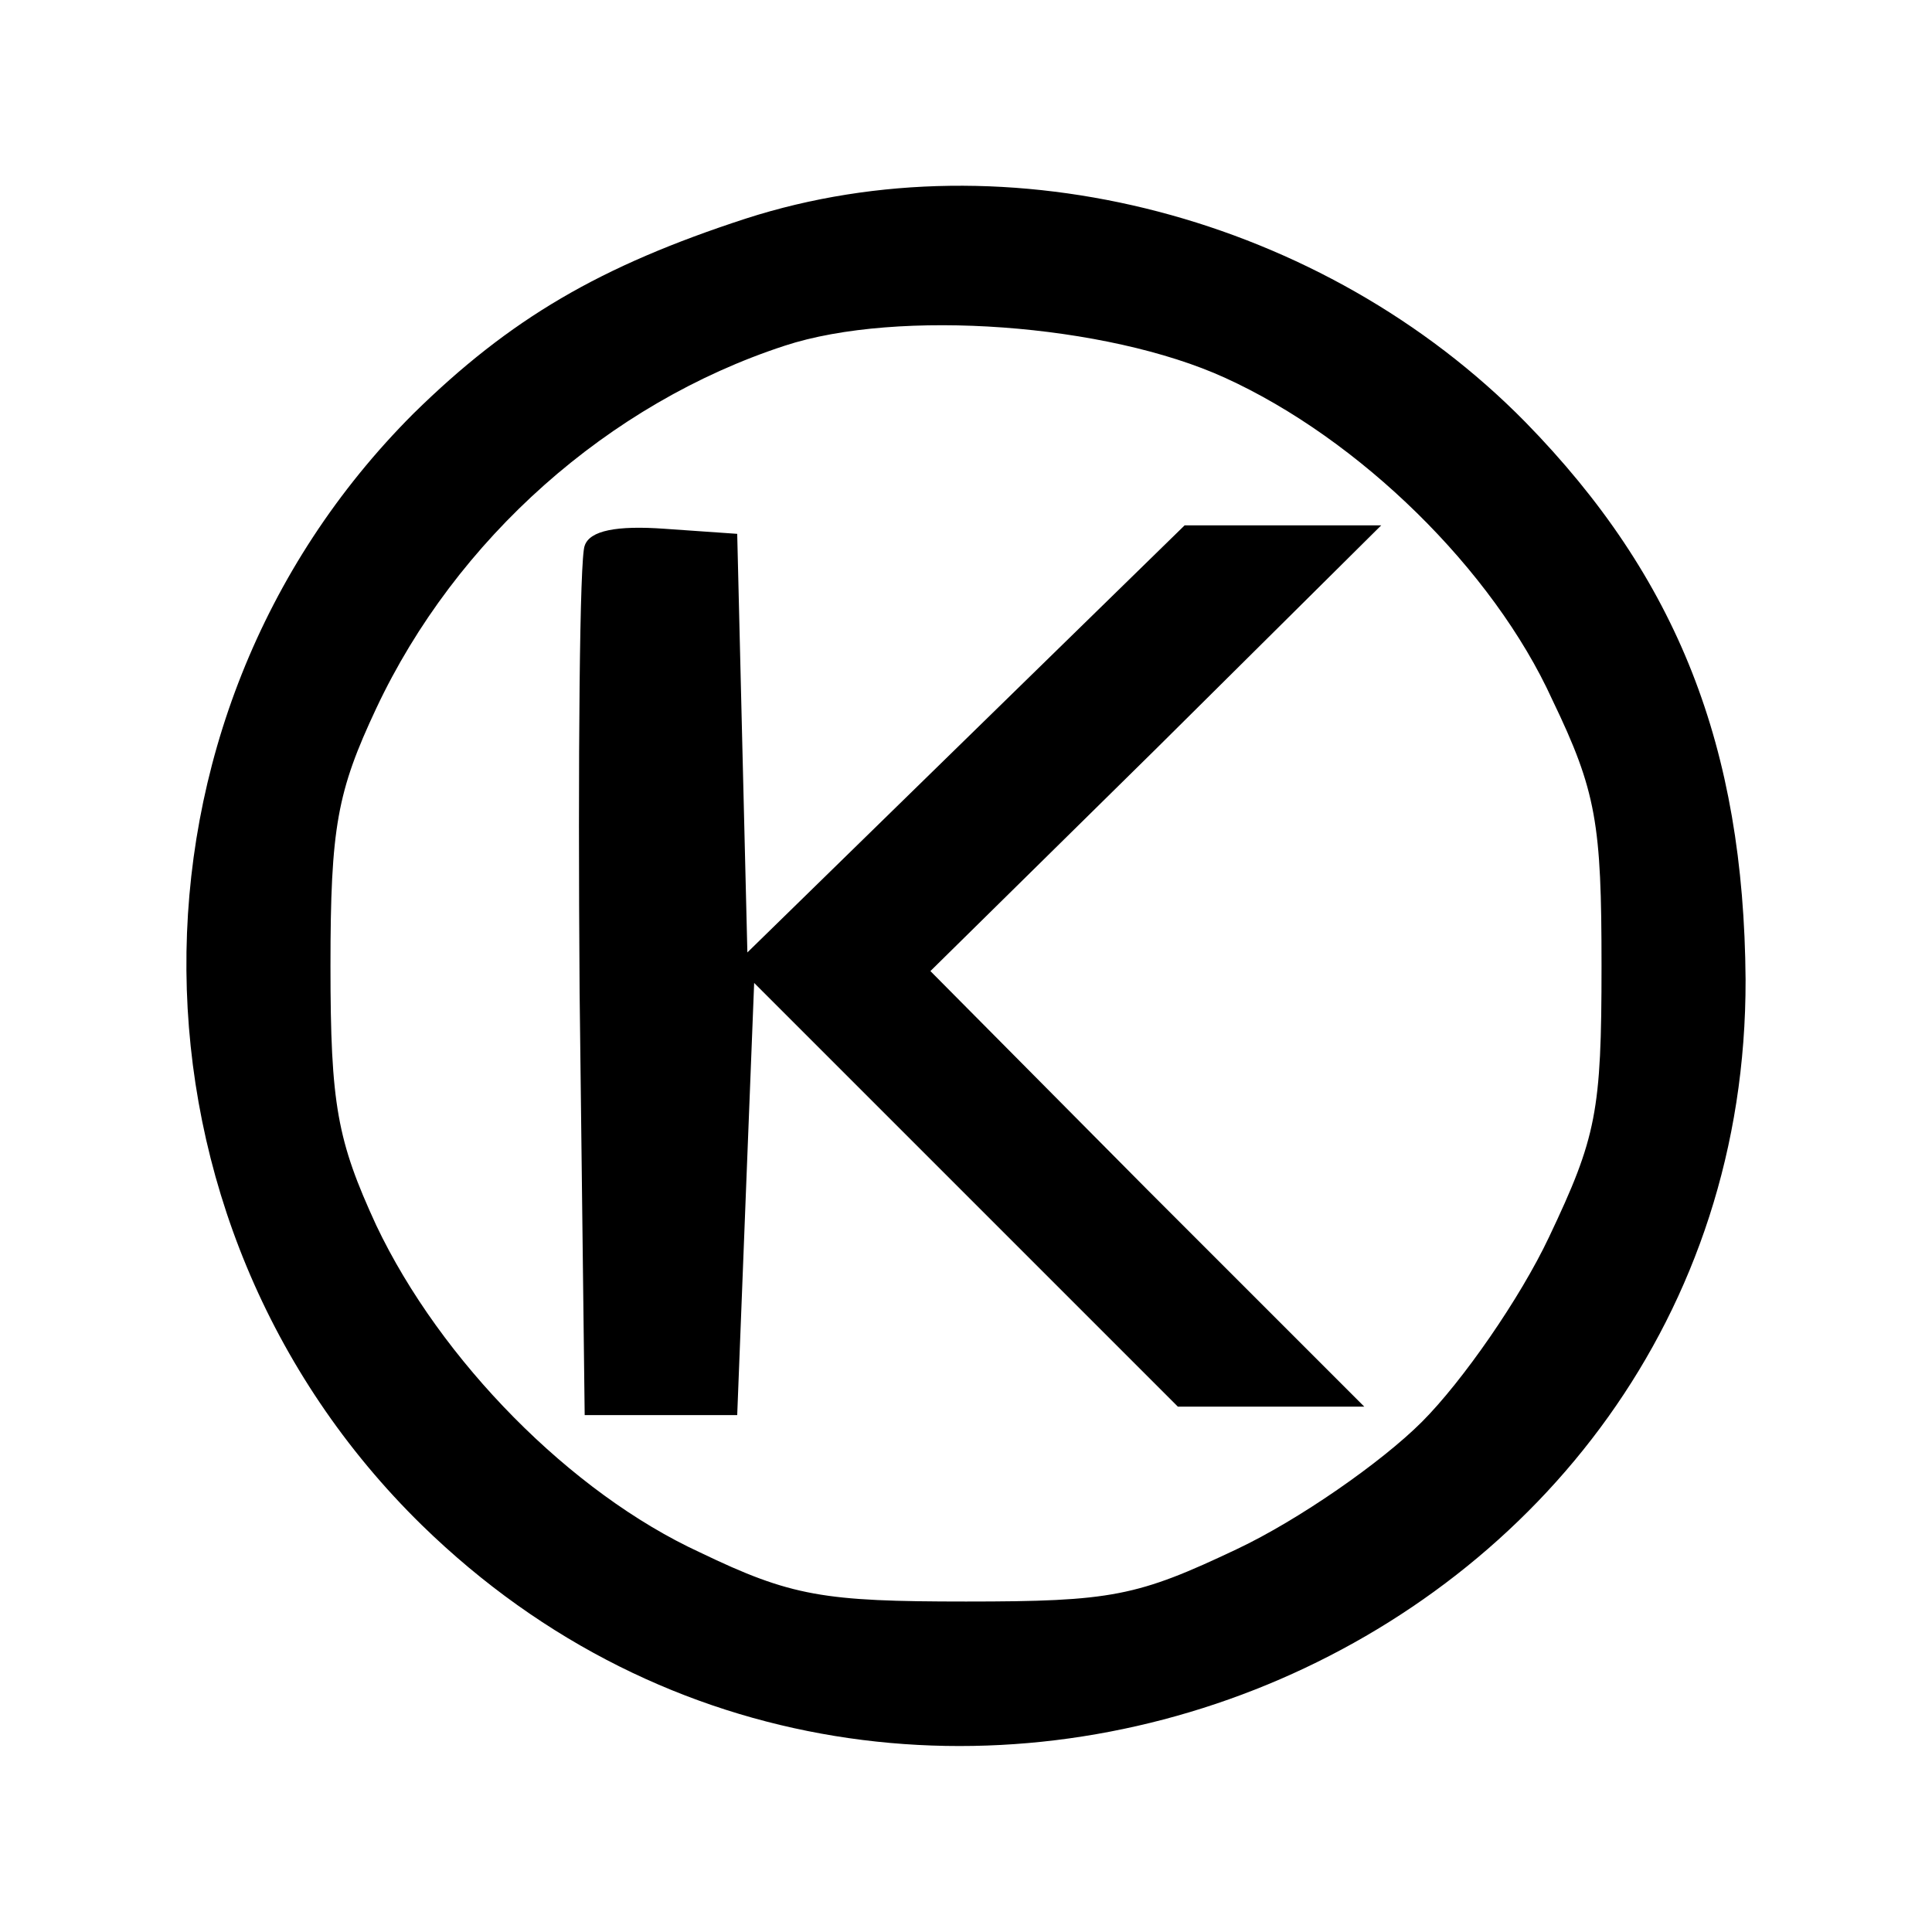
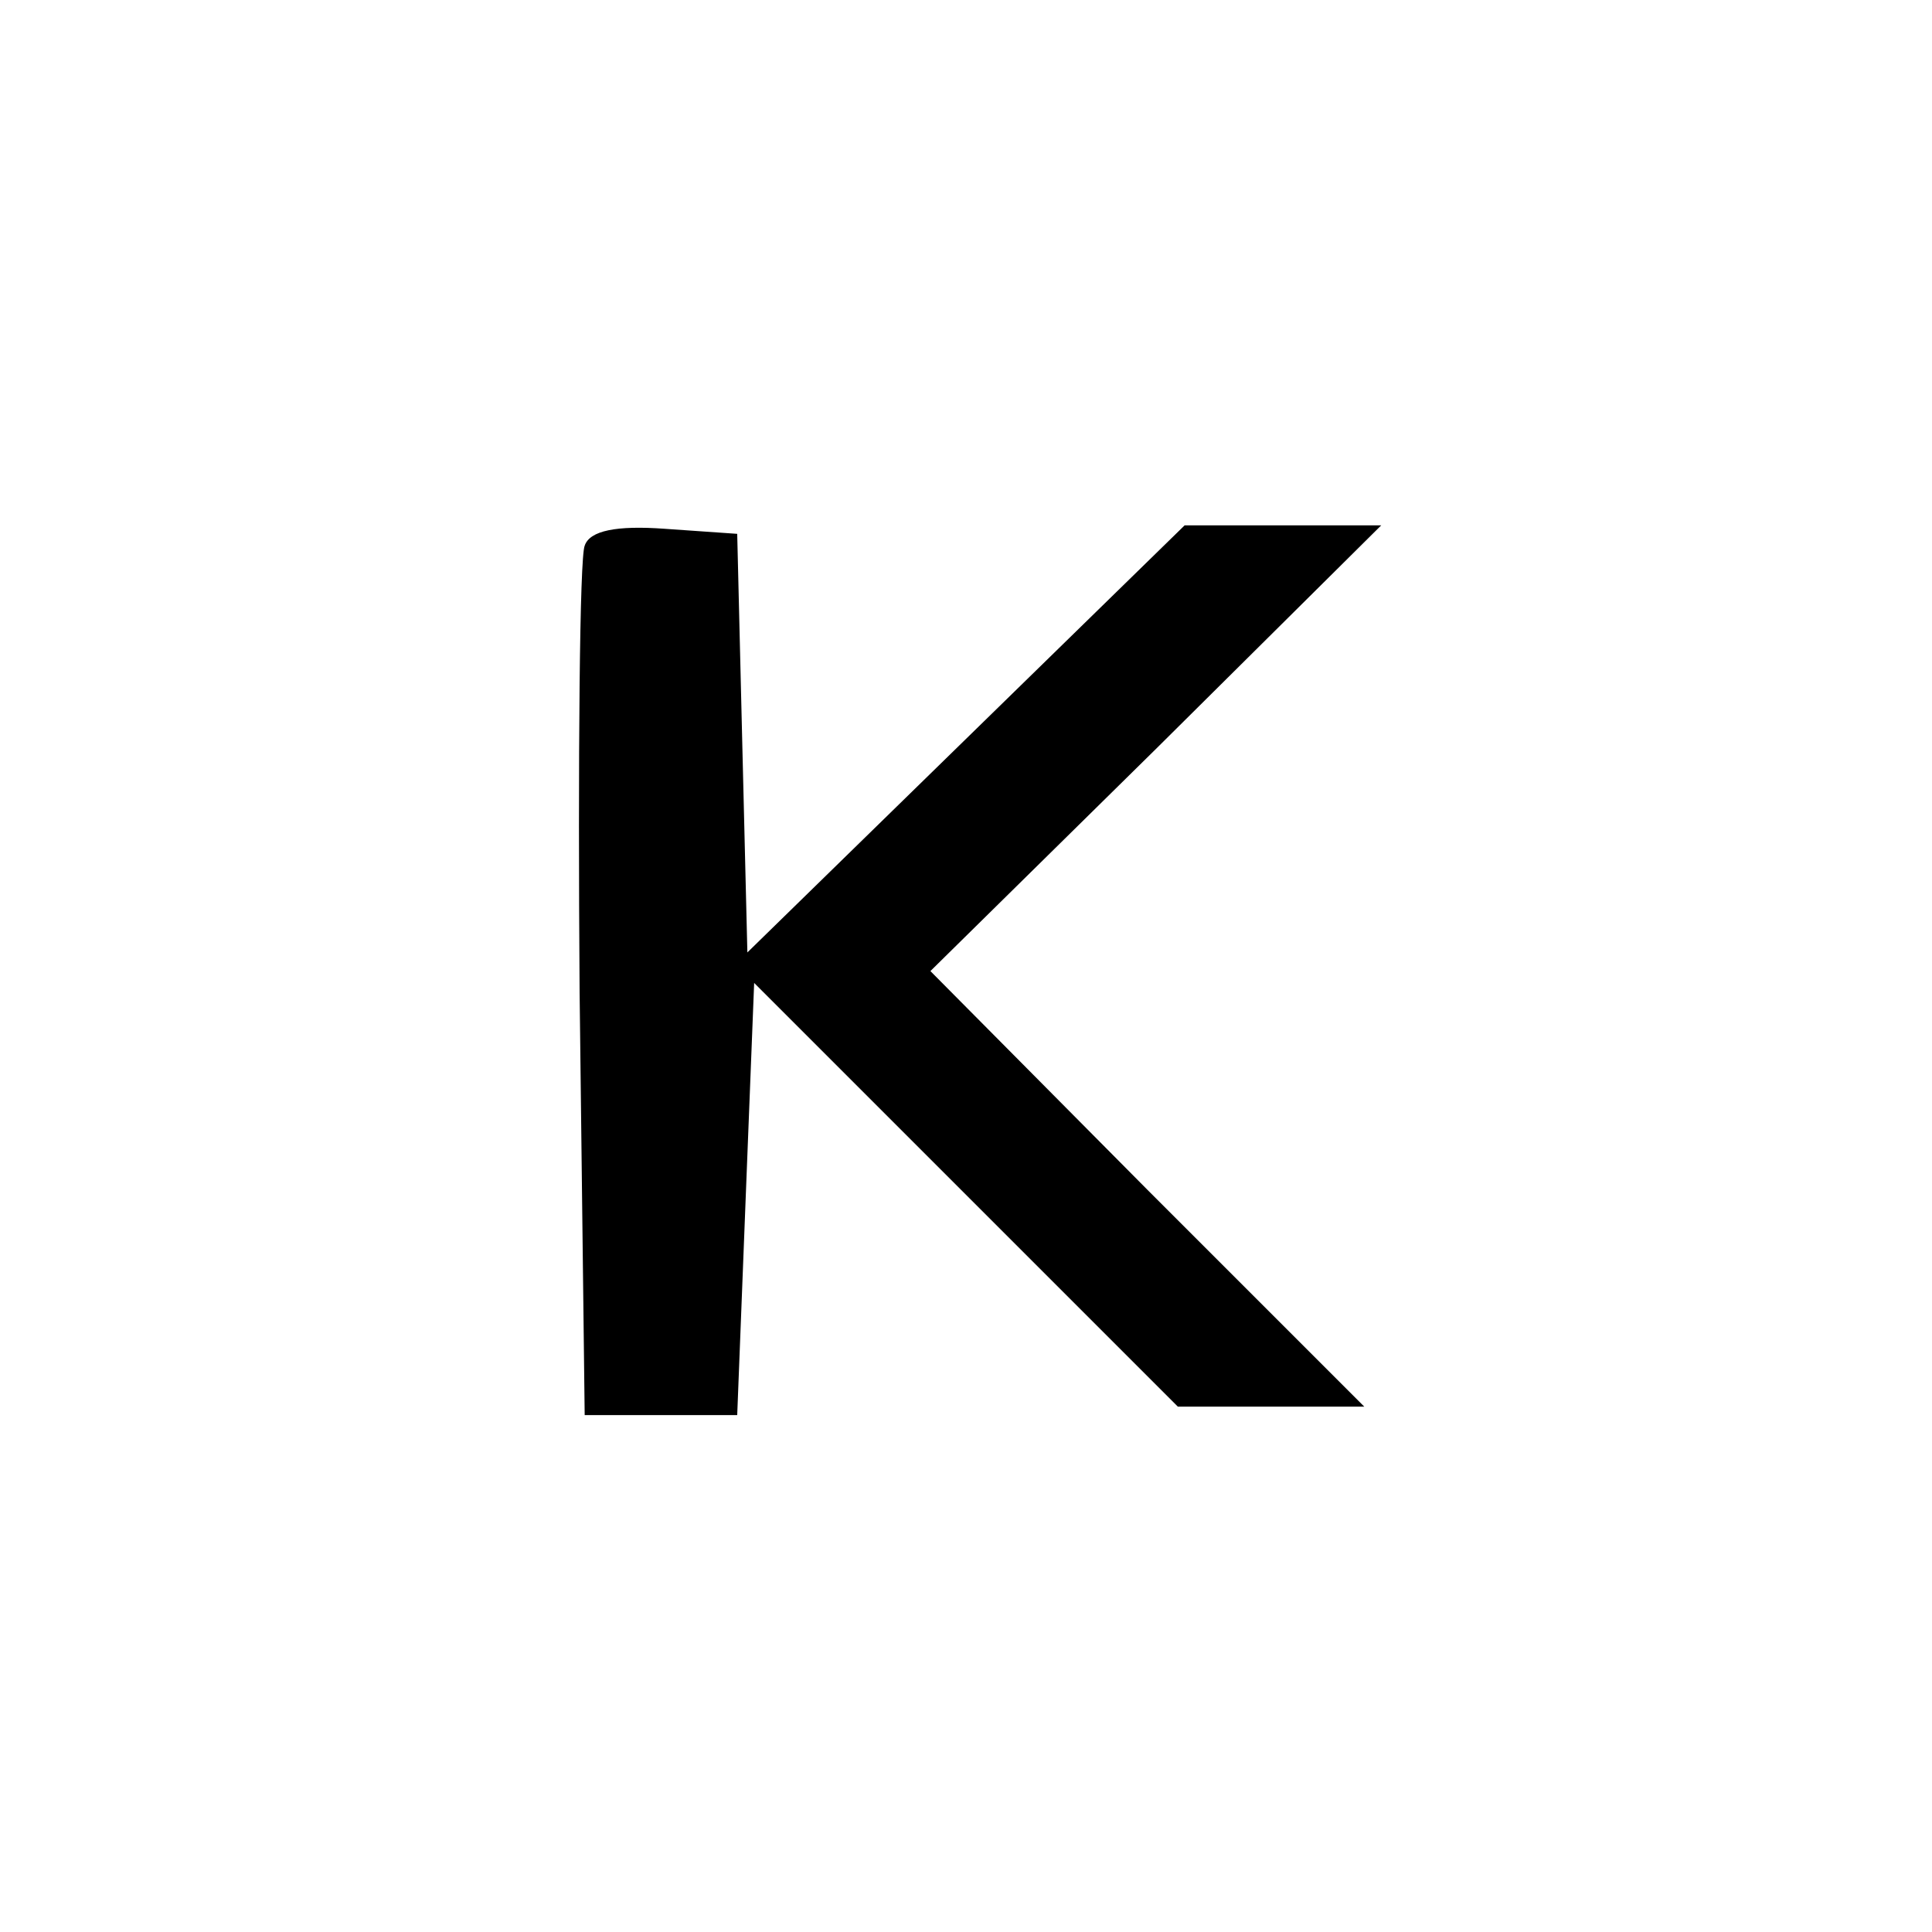
<svg xmlns="http://www.w3.org/2000/svg" version="1.0" width="114pt" height="114pt" viewBox="0 0 114 114" preserveAspectRatio="xMidYMid meet">
  <g transform="translate(0,114) scale(0.1,-0.1)" fill="#000000" stroke="none">
-     <path d="M440 1011 c-86 -28 -139 -59 -196 -115 -181 -181 -178 -477 5 -656 288 -281 782 -77 781 322 -1 137 -40 237 -130 329 -119 121 -305 170 -460 120z m283 -94 c79 -36 158 -113 193 -190 26 -54 29 -73 29 -157 0 -86 -3 -101 -31 -160 -17 -36 -51 -85 -75 -109 -24 -24 -73 -58 -109 -75 -59 -28 -74 -31 -160 -31 -84 0 -103 3 -157 29 -76 35 -153 113 -191 193 -23 50 -27 71 -27 153 0 82 4 103 27 152 47 100 137 180 241 214 67 22 190 13 260 -19z" />
    <path d="M345 818 c-3 -7 -4 -126 -3 -263 l3 -250 45 0 45 0 5 128 5 127 125 -125 125 -125 55 0 55 0 -128 128 -128 129 133 131 133 132 -58 0 -58 0 -129 -126 -129 -126 -3 123 -3 124 -43 3 c-28 2 -44 -1 -47 -10z" />
  </g>
</svg>